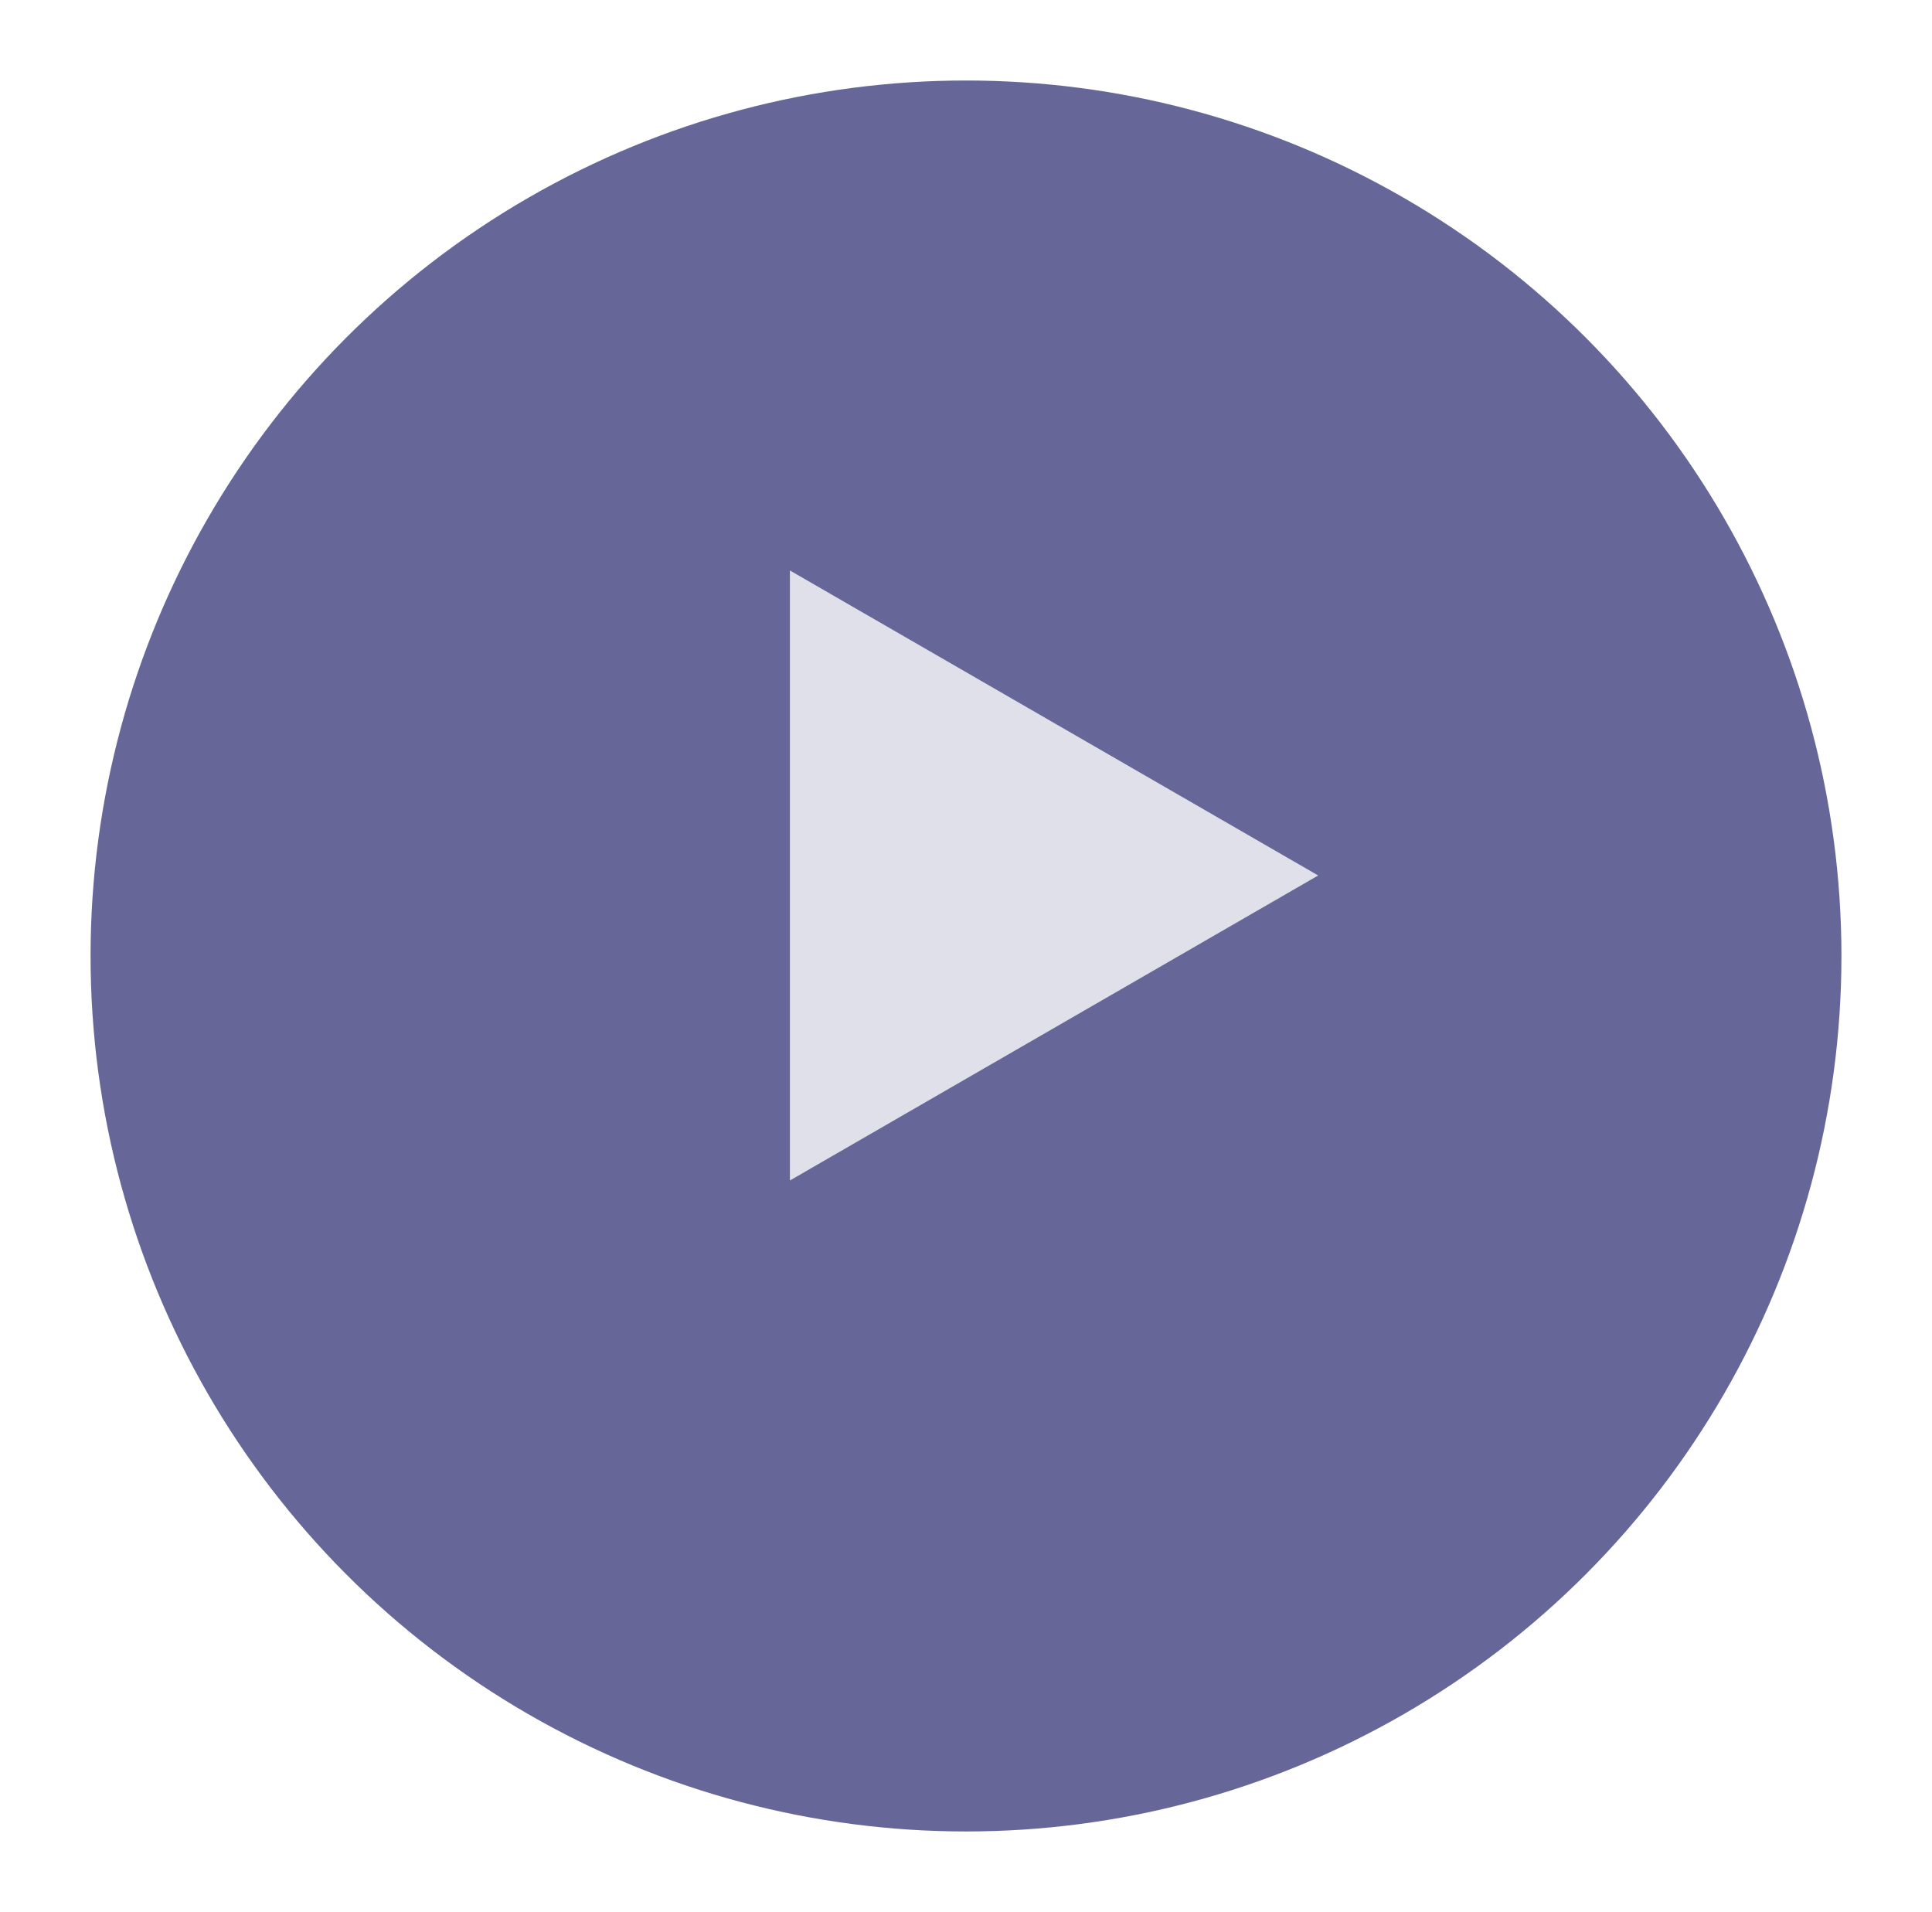
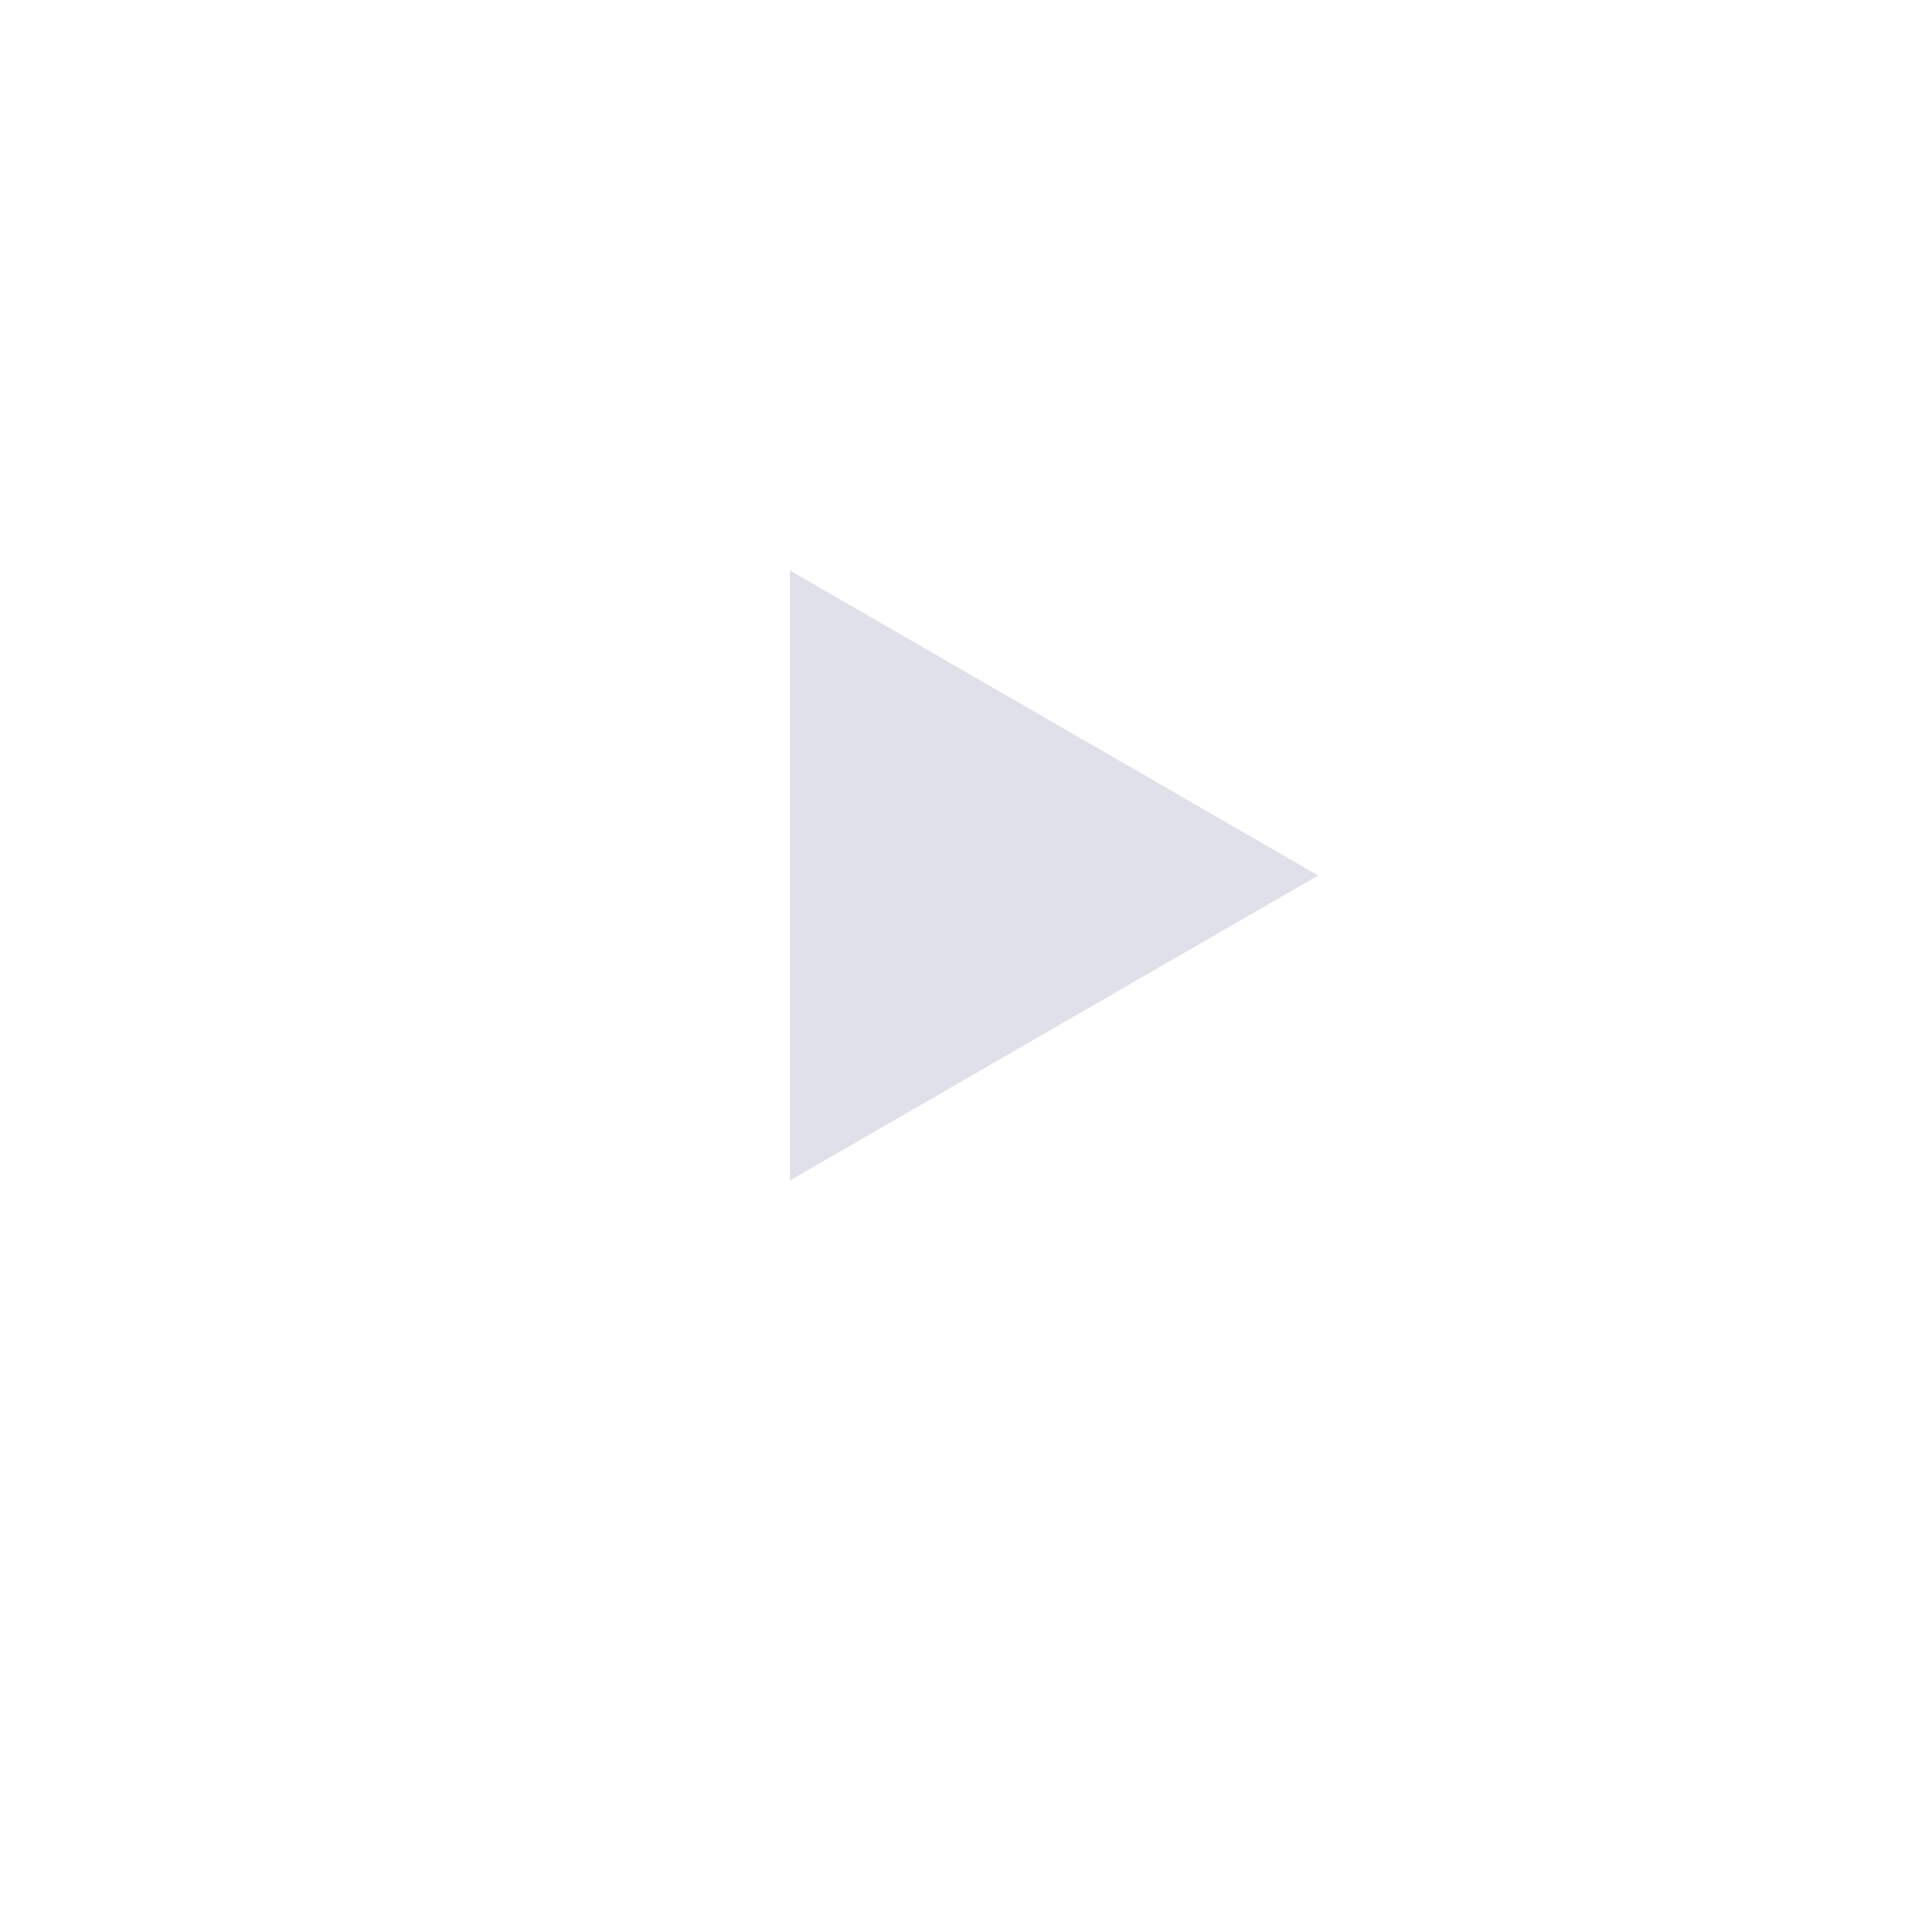
<svg xmlns="http://www.w3.org/2000/svg" width="96" height="95" viewBox="0 0 96 95" fill="none">
  <g filter="url(#filter0_d_1087_100)">
-     <circle cx="48" cy="43.5" r="43.5" fill="#666699" />
-   </g>
+     </g>
  <path d="M65.5 43.5L39.25 58.655L39.25 28.345L65.5 43.5Z" fill="#E0E0EB" />
  <defs>
    <filter id="filter0_d_1087_100" x="0.5" y="0" width="95" height="95" filterUnits="userSpaceOnUse" color-interpolation-filters="sRGB">
      <feFlood flood-opacity="0" result="BackgroundImageFix" />
      <feColorMatrix in="SourceAlpha" type="matrix" values="0 0 0 0 0 0 0 0 0 0 0 0 0 0 0 0 0 0 127 0" result="hardAlpha" />
      <feOffset dy="4" />
      <feGaussianBlur stdDeviation="2" />
      <feComposite in2="hardAlpha" operator="out" />
      <feColorMatrix type="matrix" values="0 0 0 0 0 0 0 0 0 0.2 0 0 0 0 0.4 0 0 0 0.15 0" />
      <feBlend mode="normal" in2="BackgroundImageFix" result="effect1_dropShadow_1087_100" />
      <feBlend mode="normal" in="SourceGraphic" in2="effect1_dropShadow_1087_100" result="shape" />
    </filter>
  </defs>
</svg>